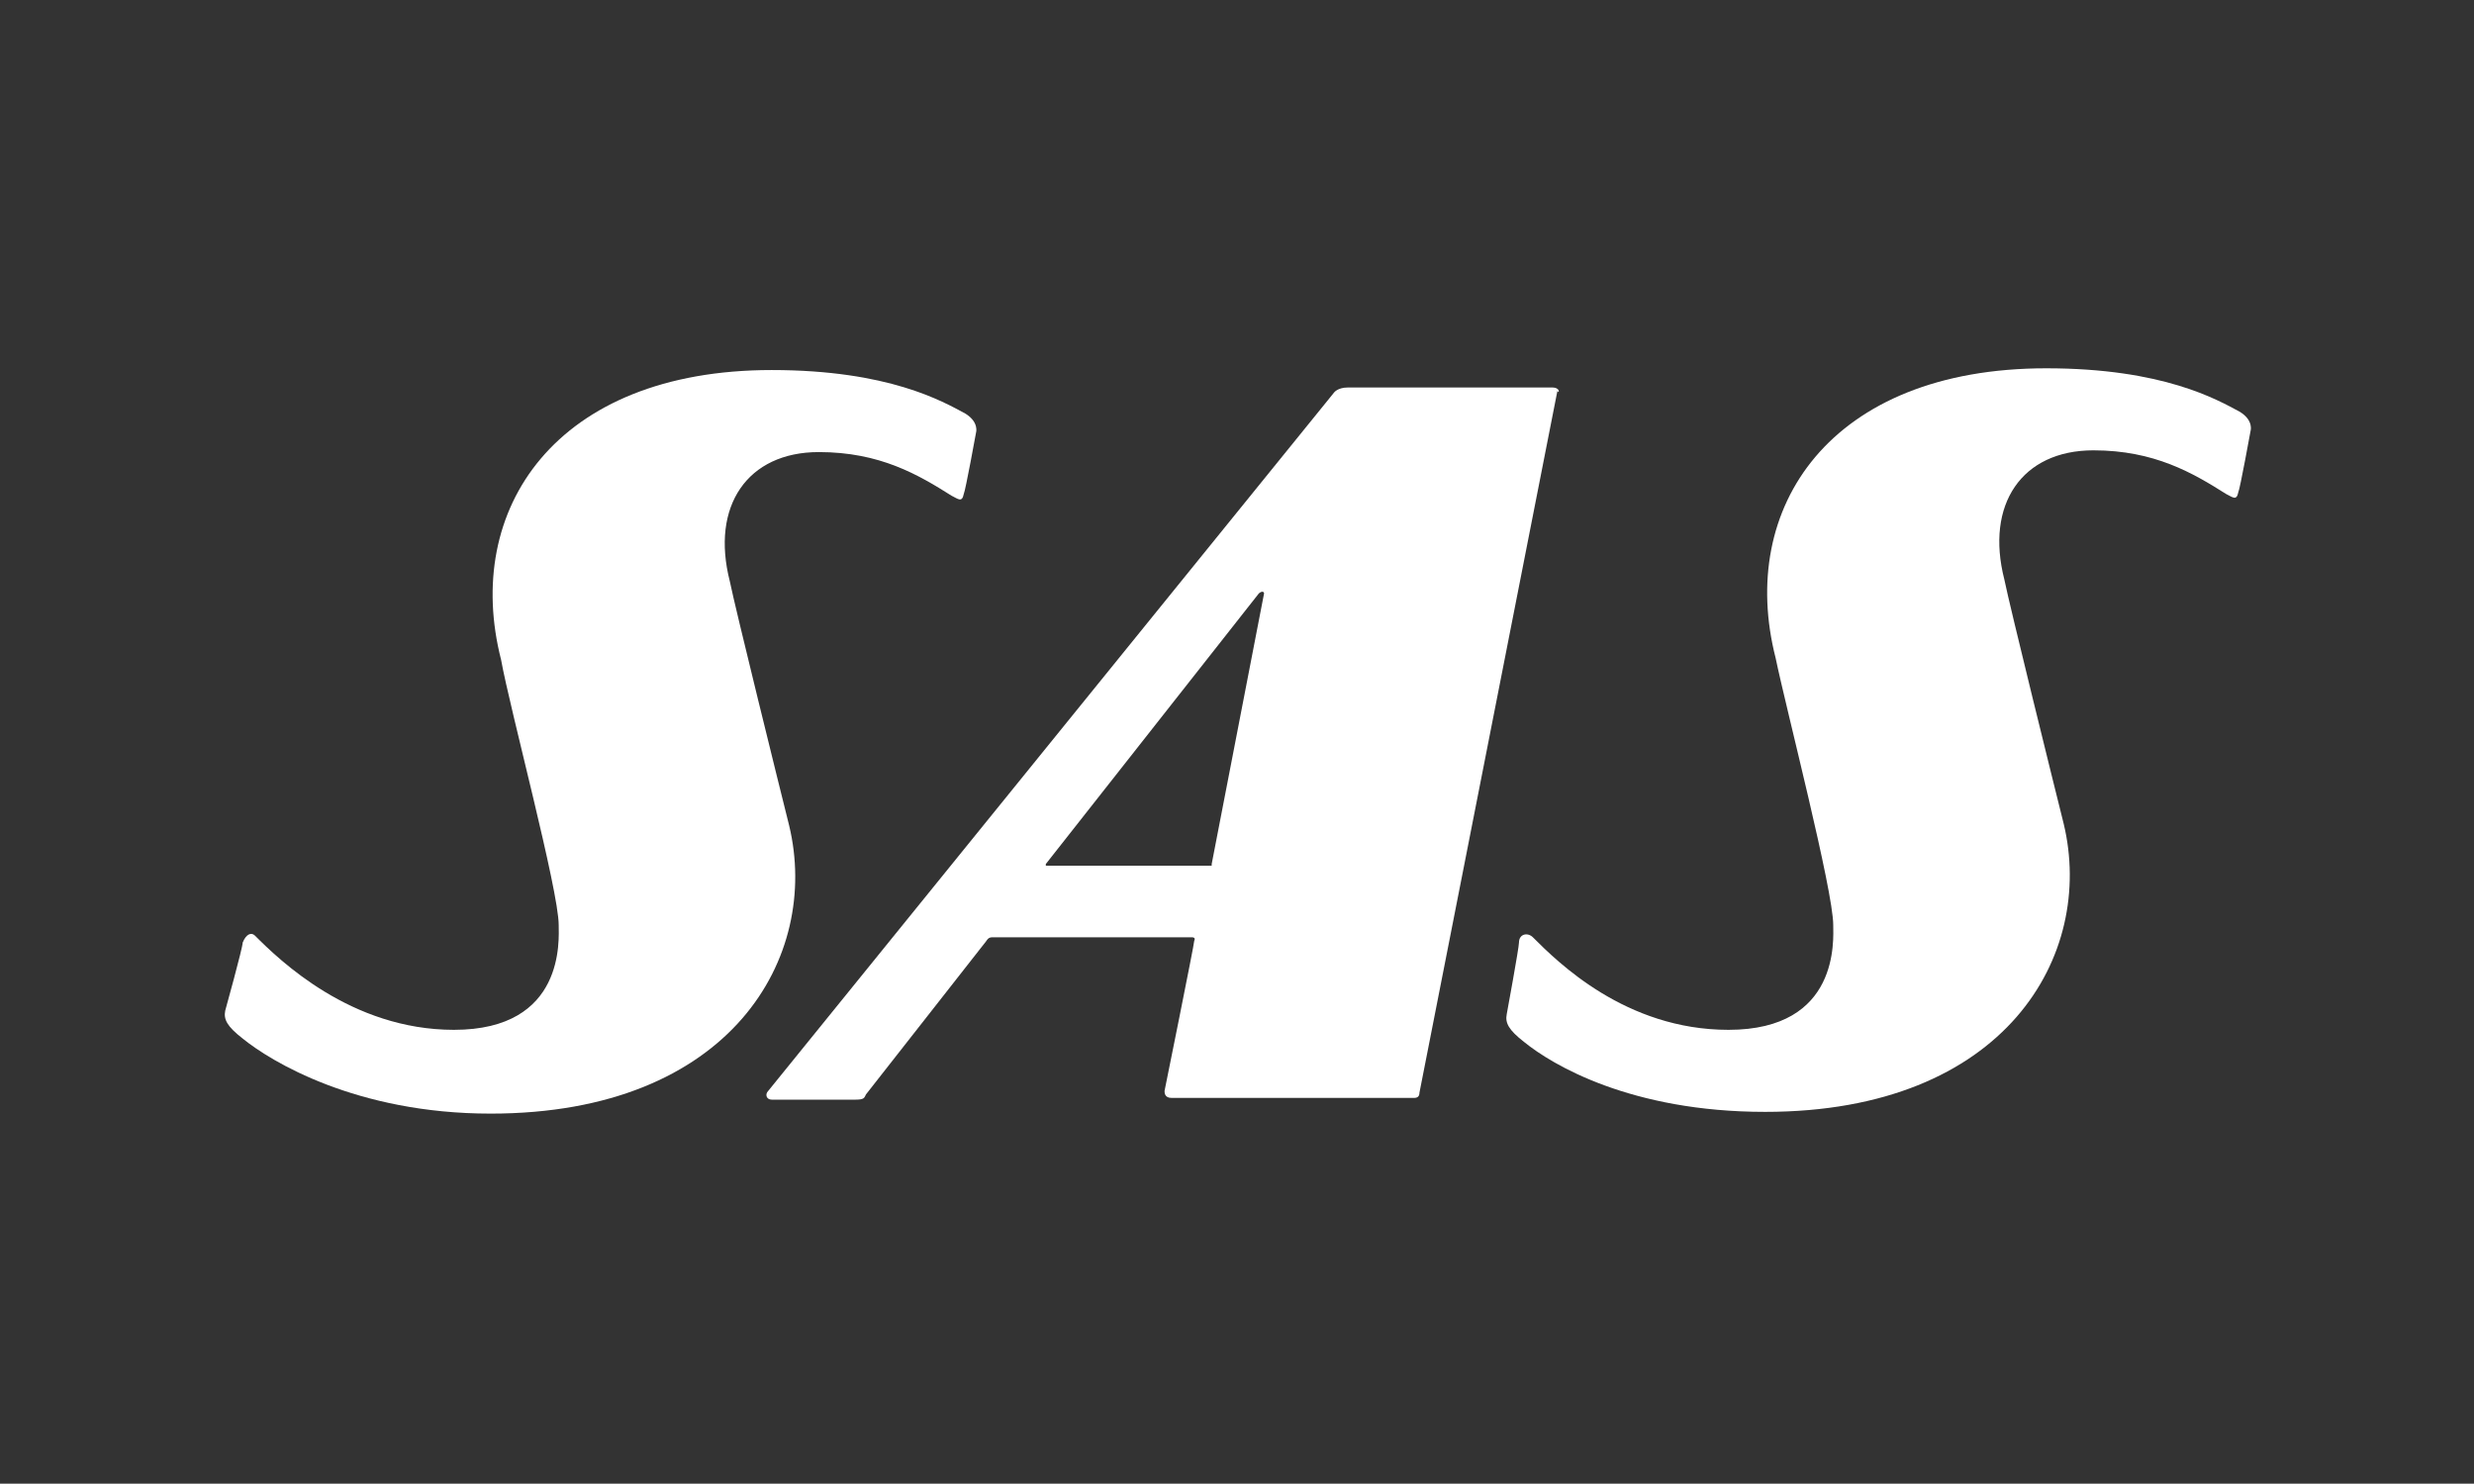
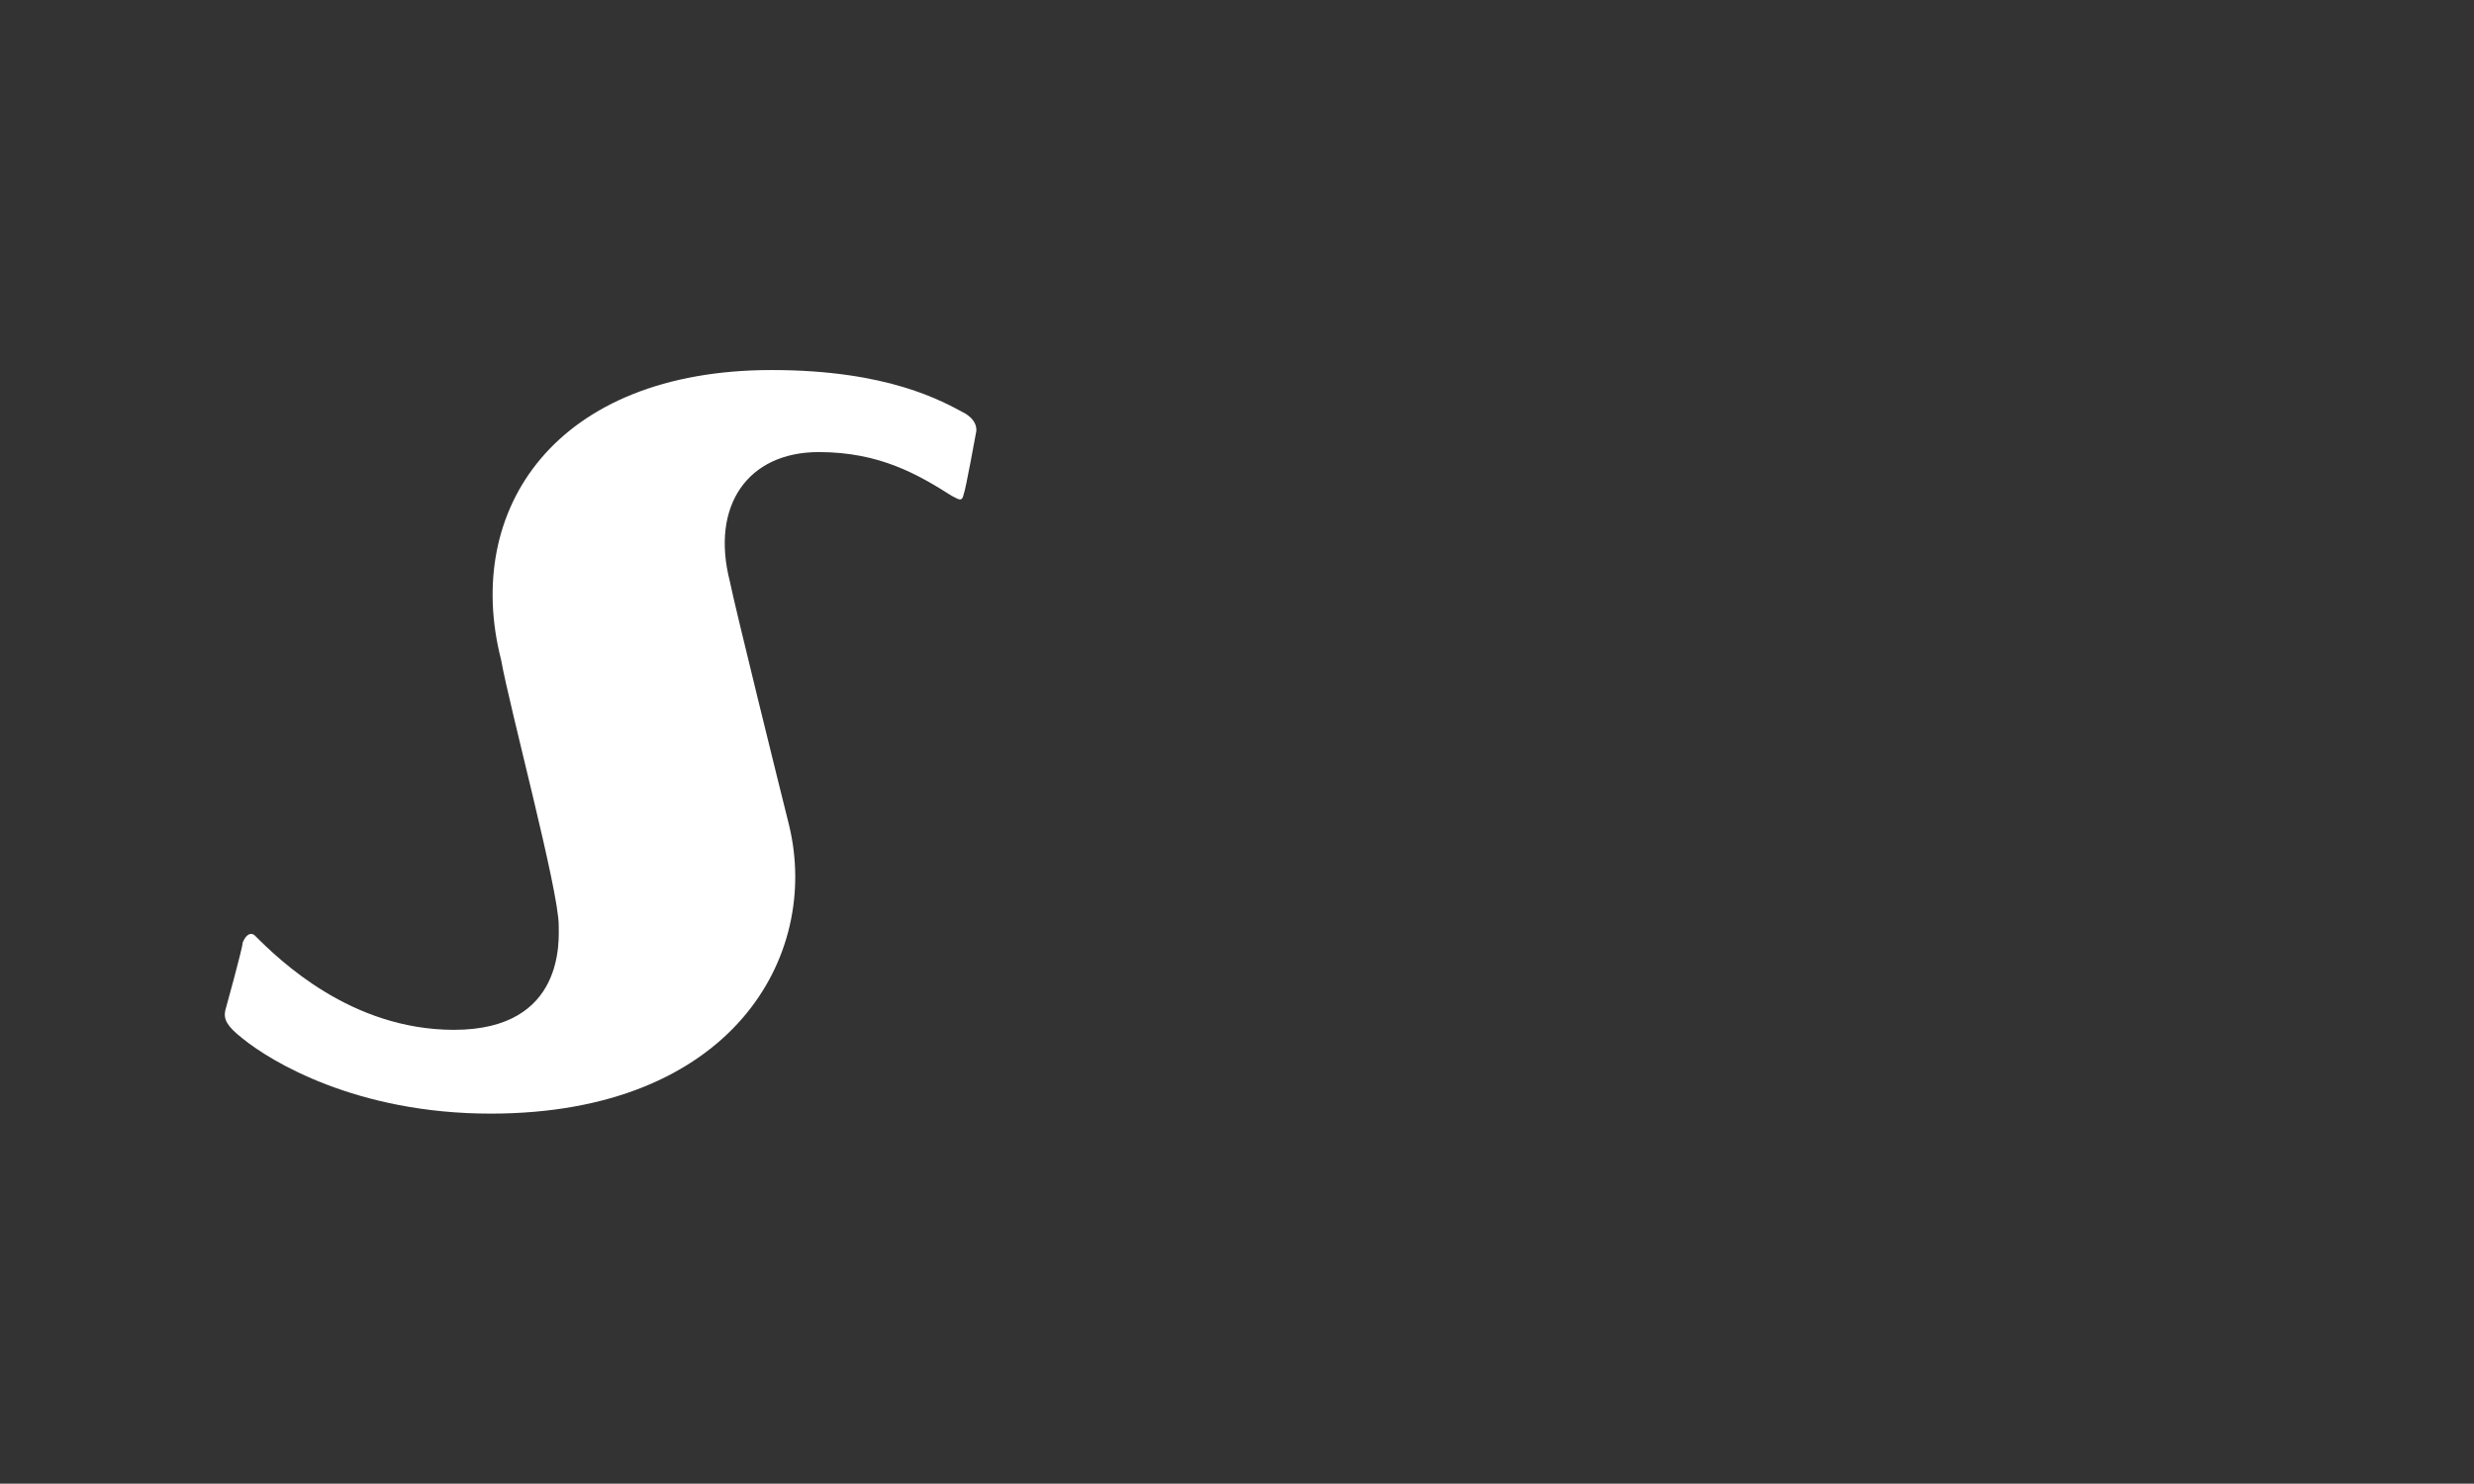
<svg xmlns="http://www.w3.org/2000/svg" version="1.1" id="Lager_1" x="0px" y="0px" viewBox="0 0 141.7 85" style="enable-background:new 0 0 141.7 85;" xml:space="preserve">
  <rect x="0" y="0" width="141.7" height="85" fill="#333333" stroke="none" />
  <style type="text/css">
	.st0{fill:#FFFFFF;}
</style>
  <g>
-     <path class="st0" d="M88.9,22.2c-4.6,0-10.9,0-11.7,0c-0.6,0-0.8,0.3-0.8,0.3L44,62.5c-0.2,0.2-0.1,0.5,0.2,0.5c0.7,0,3.7,0,4.8,0   c0.5,0,0.5-0.1,0.6-0.3l6.9-8.8c0,0,0.1-0.2,0.3-0.2c0.1,0,11.5,0,11.5,0s0.2,0,0.1,0.2c0,0.2-1.7,8.6-1.7,8.6c0,0.1,0,0.4,0.4,0.4   c1.5,0,12.4,0,13.9,0c0.2,0,0.3-0.1,0.3-0.3l7.9-40.2C89.3,22.6,89.4,22.2,88.9,22.2L88.9,22.2z M69.1,49.6H60h-0.1   c0-0.1,0-0.1,0-0.1L72.1,34c0,0,0.1-0.1,0.2-0.1s0.1,0.1,0.1,0.1l-3,15.5v0.1C69.2,49.6,69.1,49.6,69.1,49.6L69.1,49.6z" />
    <path class="st0" d="M12.9,57.9c-0.1,0.5,0.1,0.9,1,1.6c1.6,1.3,6.5,4.3,14.2,4.3c13.8,0,18.9-9,17.1-16.5c-0.5-2-3.1-12.5-3.4-14   c-1.1-4.3,1-7.4,5.1-7.4c3.5,0,5.7,1.3,7.6,2.5c0.4,0.2,0.6,0.4,0.7-0.1c0.1-0.2,0.7-3.5,0.7-3.5s0.2-0.6-0.6-1.1   c-1.3-0.7-4.4-2.5-11.1-2.5c-12.4,0-17.7,8-15.5,16.6C29.2,40.6,32,51,32,53c0,0.8,0.4,6-6,6c-5.9,0-10-4-11.4-5.4   c-0.2-0.2-0.5-0.1-0.7,0.4C13.9,54.3,12.9,57.9,12.9,57.9L12.9,57.9z" />
-     <path class="st0" d="M86.3,58.1c-0.1,0.5,0.1,0.9,1,1.6c1.6,1.3,6.1,4,13.8,4c13.8,0,18.9-9,17.1-16.5c-0.5-2-3.1-12.5-3.4-14   c-1.1-4.3,1-7.4,5.1-7.4c3.5,0,5.7,1.3,7.6,2.5c0.4,0.2,0.6,0.4,0.7-0.1c0.1-0.2,0.7-3.5,0.7-3.5s0.2-0.6-0.6-1.1   c-1.3-0.7-4.4-2.5-11.1-2.5c-12.4,0-17.7,8-15.5,16.6C102.3,40.6,105,51,105,53c0,0.8,0.4,6-6,6c-5.9,0-9.8-3.9-11.2-5.3   C87.5,53.4,87,53.5,87,54C87,54.3,86.3,58.1,86.3,58.1L86.3,58.1z" />
  </g>
</svg>